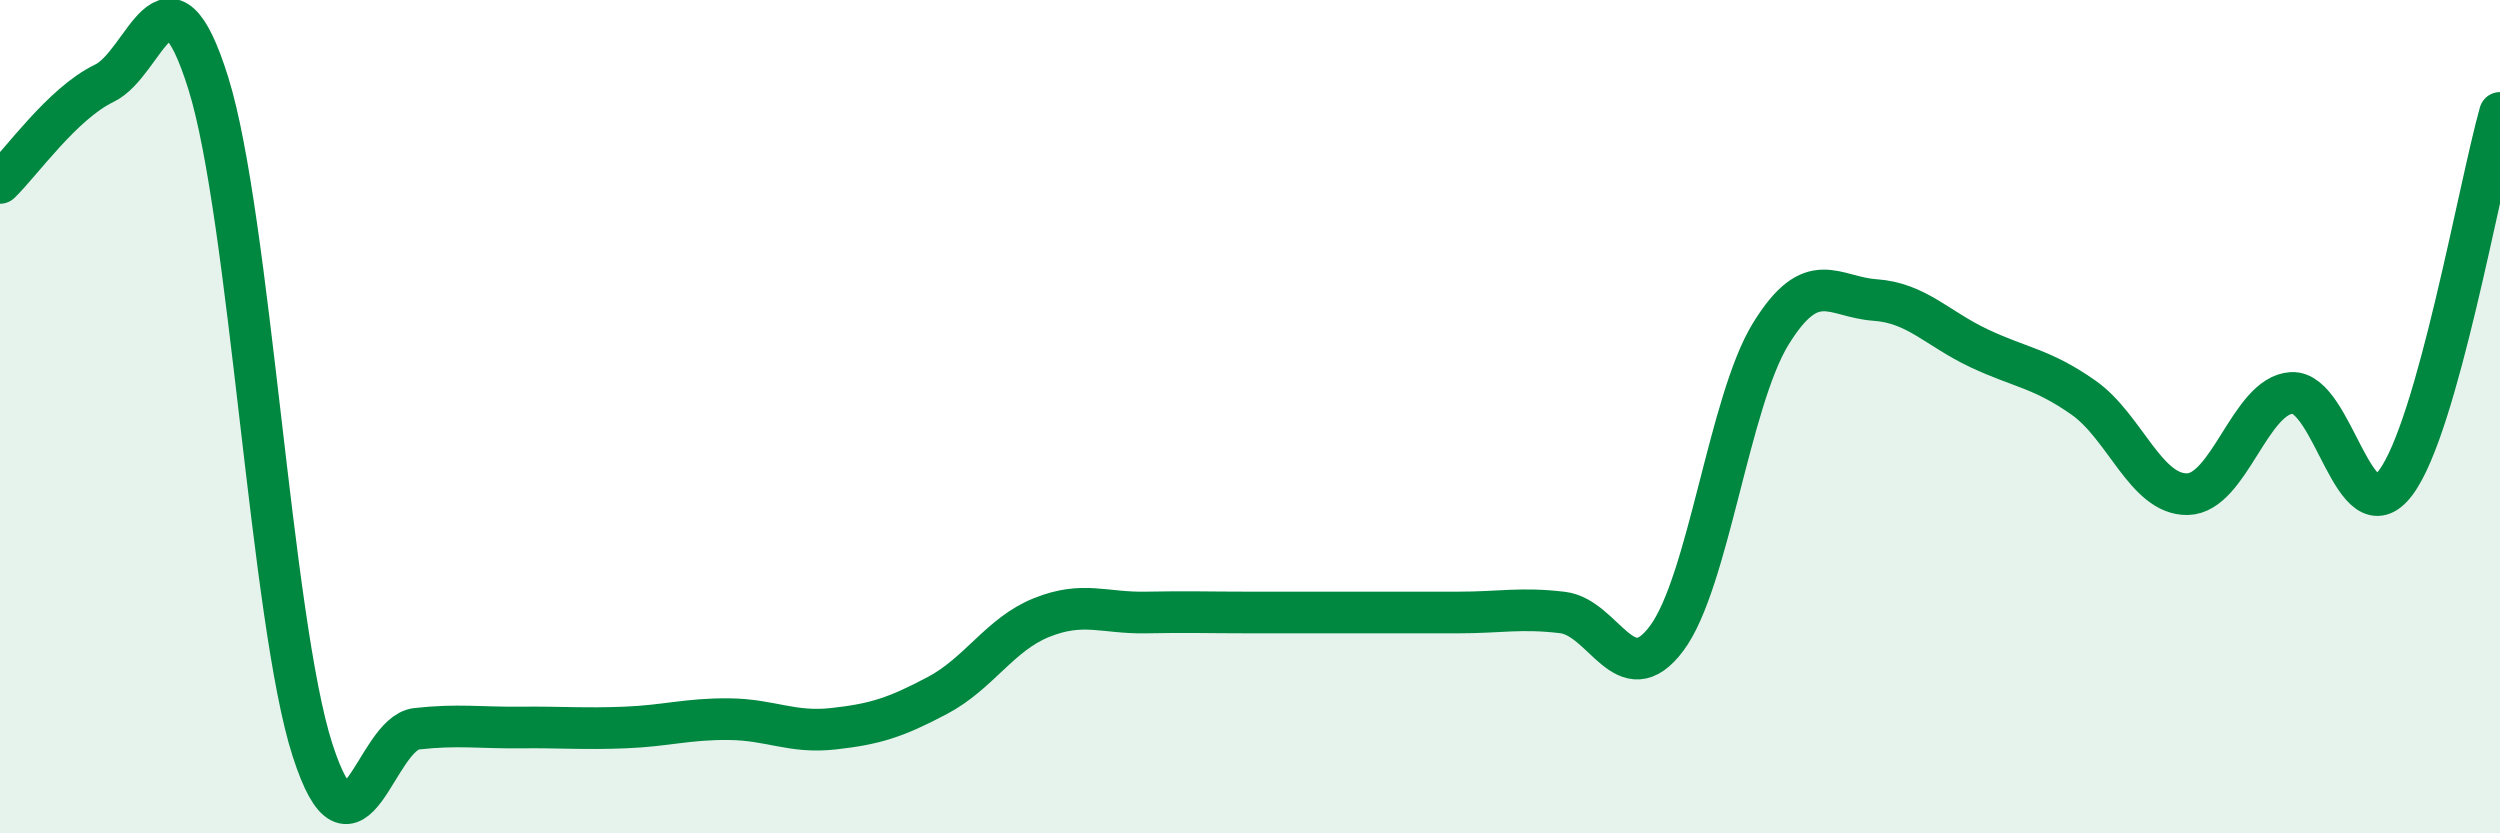
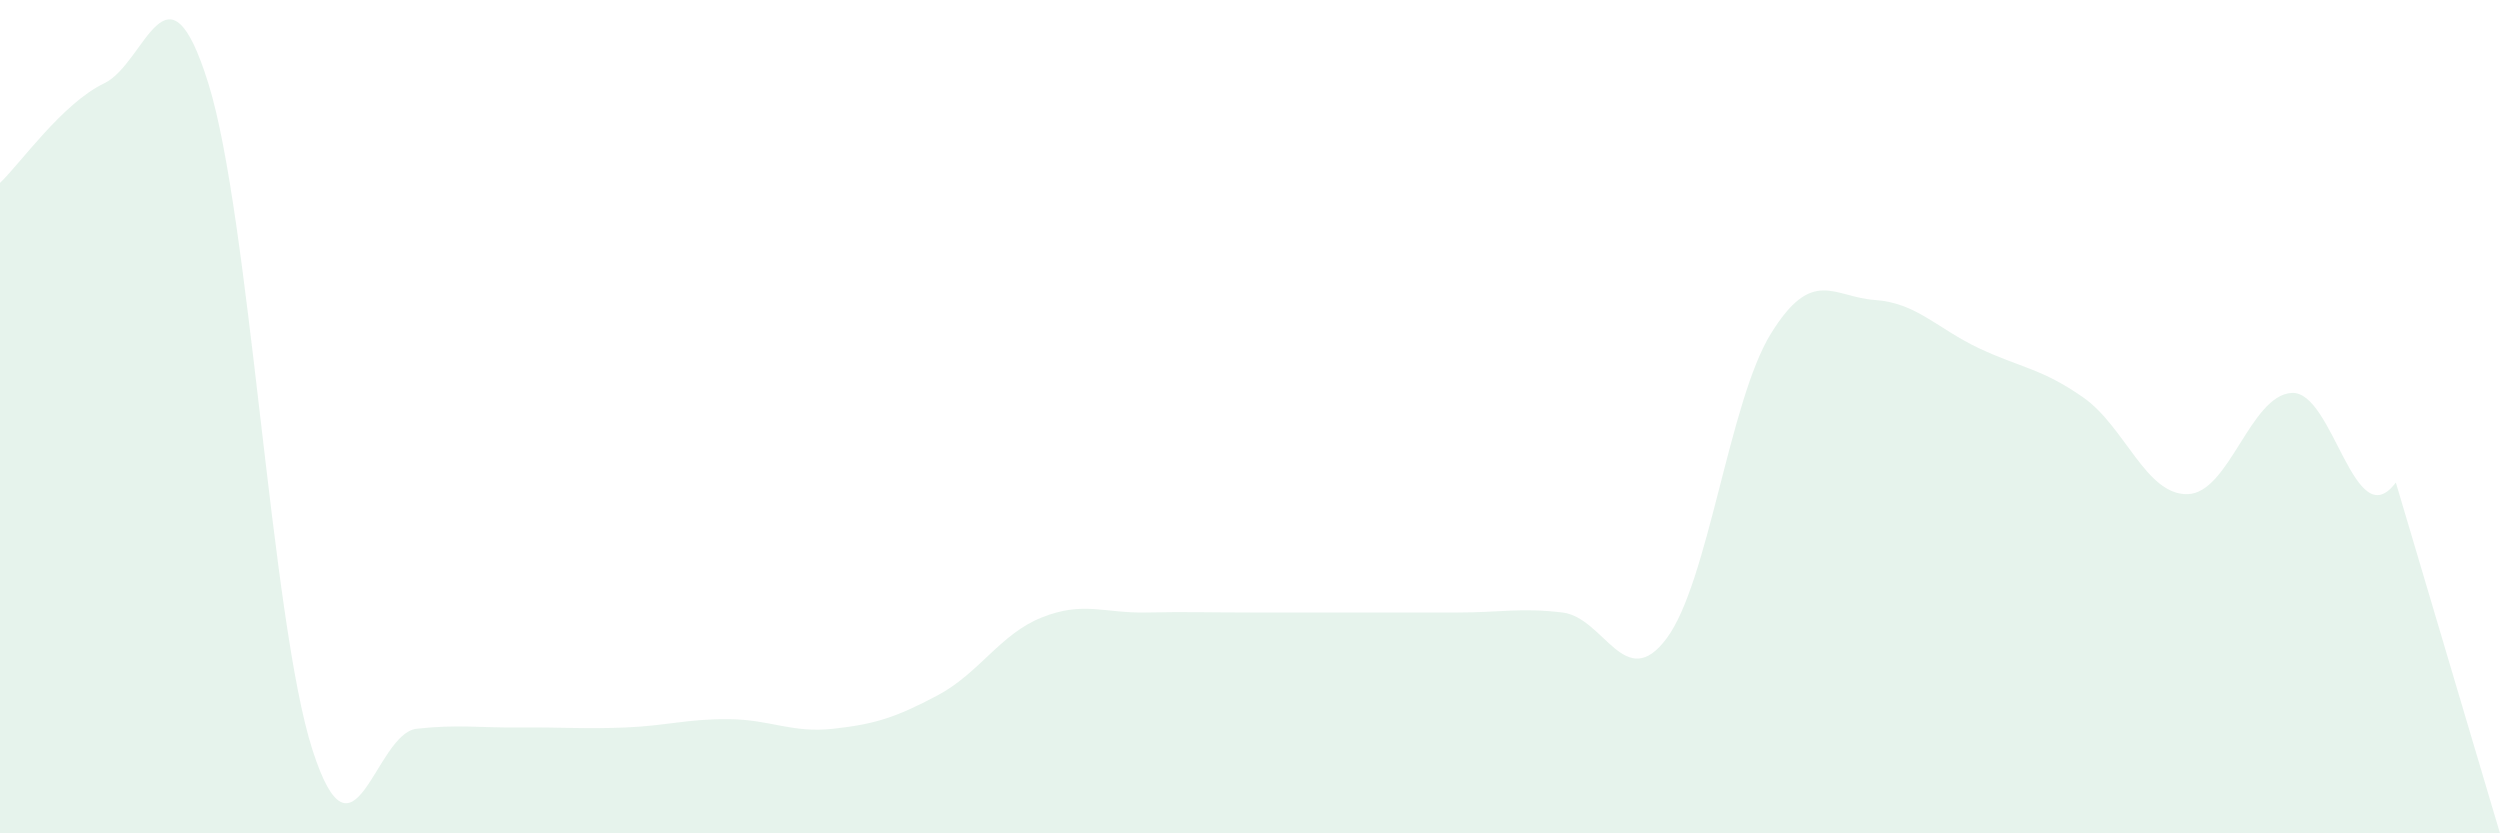
<svg xmlns="http://www.w3.org/2000/svg" width="60" height="20" viewBox="0 0 60 20">
-   <path d="M 0,4.39 C 0.5,3.91 1.5,2.48 2.5,2 C 3.5,1.52 4,-1.2 5,2 C 6,5.2 6.5,14.9 7.5,18 C 8.5,21.1 9,17.6 10,17.49 C 11,17.38 11.5,17.47 12.5,17.46 C 13.5,17.45 14,17.5 15,17.46 C 16,17.42 16.5,17.25 17.5,17.26 C 18.5,17.27 19,17.6 20,17.49 C 21,17.38 21.5,17.22 22.5,16.69 C 23.5,16.16 24,15.22 25,14.82 C 26,14.42 26.5,14.72 27.5,14.7 C 28.5,14.68 29,14.7 30,14.7 C 31,14.7 31.5,14.7 32.5,14.7 C 33.5,14.7 34,14.7 35,14.7 C 36,14.7 36.5,14.58 37.5,14.7 C 38.5,14.82 39,16.66 40,15.32 C 41,13.98 41.5,9.63 42.5,8.01 C 43.5,6.39 44,7.13 45,7.2 C 46,7.27 46.5,7.89 47.5,8.36 C 48.5,8.83 49,8.84 50,9.54 C 51,10.24 51.5,11.88 52.5,11.86 C 53.5,11.84 54,9.49 55,9.43 C 56,9.37 56.5,12.92 57.5,11.58 C 58.5,10.24 59.5,4.48 60,2.71L60 20L0 20Z" fill="#008740" opacity="0.1" stroke-linecap="round" stroke-linejoin="round" />
-   <path d="M 0,4.39 C 0.5,3.91 1.5,2.48 2.5,2 C 3.5,1.52 4,-1.2 5,2 C 6,5.2 6.5,14.9 7.5,18 C 8.5,21.1 9,17.6 10,17.49 C 11,17.38 11.5,17.47 12.5,17.46 C 13.5,17.45 14,17.5 15,17.46 C 16,17.42 16.5,17.25 17.5,17.26 C 18.5,17.27 19,17.6 20,17.49 C 21,17.38 21.5,17.22 22.5,16.69 C 23.5,16.16 24,15.22 25,14.82 C 26,14.42 26.5,14.72 27.5,14.7 C 28.5,14.68 29,14.7 30,14.7 C 31,14.7 31.5,14.7 32.5,14.7 C 33.5,14.7 34,14.7 35,14.7 C 36,14.7 36.5,14.58 37.5,14.7 C 38.5,14.82 39,16.66 40,15.32 C 41,13.98 41.5,9.63 42.5,8.01 C 43.5,6.39 44,7.13 45,7.2 C 46,7.27 46.5,7.89 47.5,8.36 C 48.5,8.83 49,8.84 50,9.54 C 51,10.24 51.5,11.88 52.5,11.86 C 53.5,11.84 54,9.49 55,9.43 C 56,9.37 56.5,12.92 57.5,11.58 C 58.5,10.24 59.5,4.48 60,2.71" stroke="#008740" stroke-width="1" fill="none" stroke-linecap="round" stroke-linejoin="round" />
+   <path d="M 0,4.39 C 0.5,3.91 1.5,2.48 2.5,2 C 3.5,1.52 4,-1.2 5,2 C 6,5.2 6.5,14.9 7.5,18 C 8.5,21.1 9,17.6 10,17.49 C 11,17.38 11.5,17.47 12.5,17.46 C 13.5,17.45 14,17.5 15,17.46 C 16,17.42 16.5,17.25 17.5,17.26 C 18.5,17.27 19,17.6 20,17.49 C 21,17.38 21.5,17.22 22.5,16.69 C 23.5,16.16 24,15.22 25,14.82 C 26,14.42 26.5,14.72 27.5,14.7 C 28.5,14.68 29,14.7 30,14.7 C 31,14.7 31.5,14.7 32.5,14.7 C 33.5,14.7 34,14.7 35,14.7 C 36,14.7 36.5,14.58 37.5,14.7 C 38.5,14.82 39,16.66 40,15.32 C 41,13.98 41.5,9.63 42.5,8.01 C 43.5,6.39 44,7.13 45,7.2 C 46,7.27 46.5,7.89 47.5,8.36 C 48.5,8.83 49,8.84 50,9.54 C 51,10.24 51.5,11.88 52.5,11.86 C 53.5,11.84 54,9.49 55,9.43 C 56,9.37 56.5,12.92 57.5,11.58 L60 20L0 20Z" fill="#008740" opacity="0.1" stroke-linecap="round" stroke-linejoin="round" />
</svg>